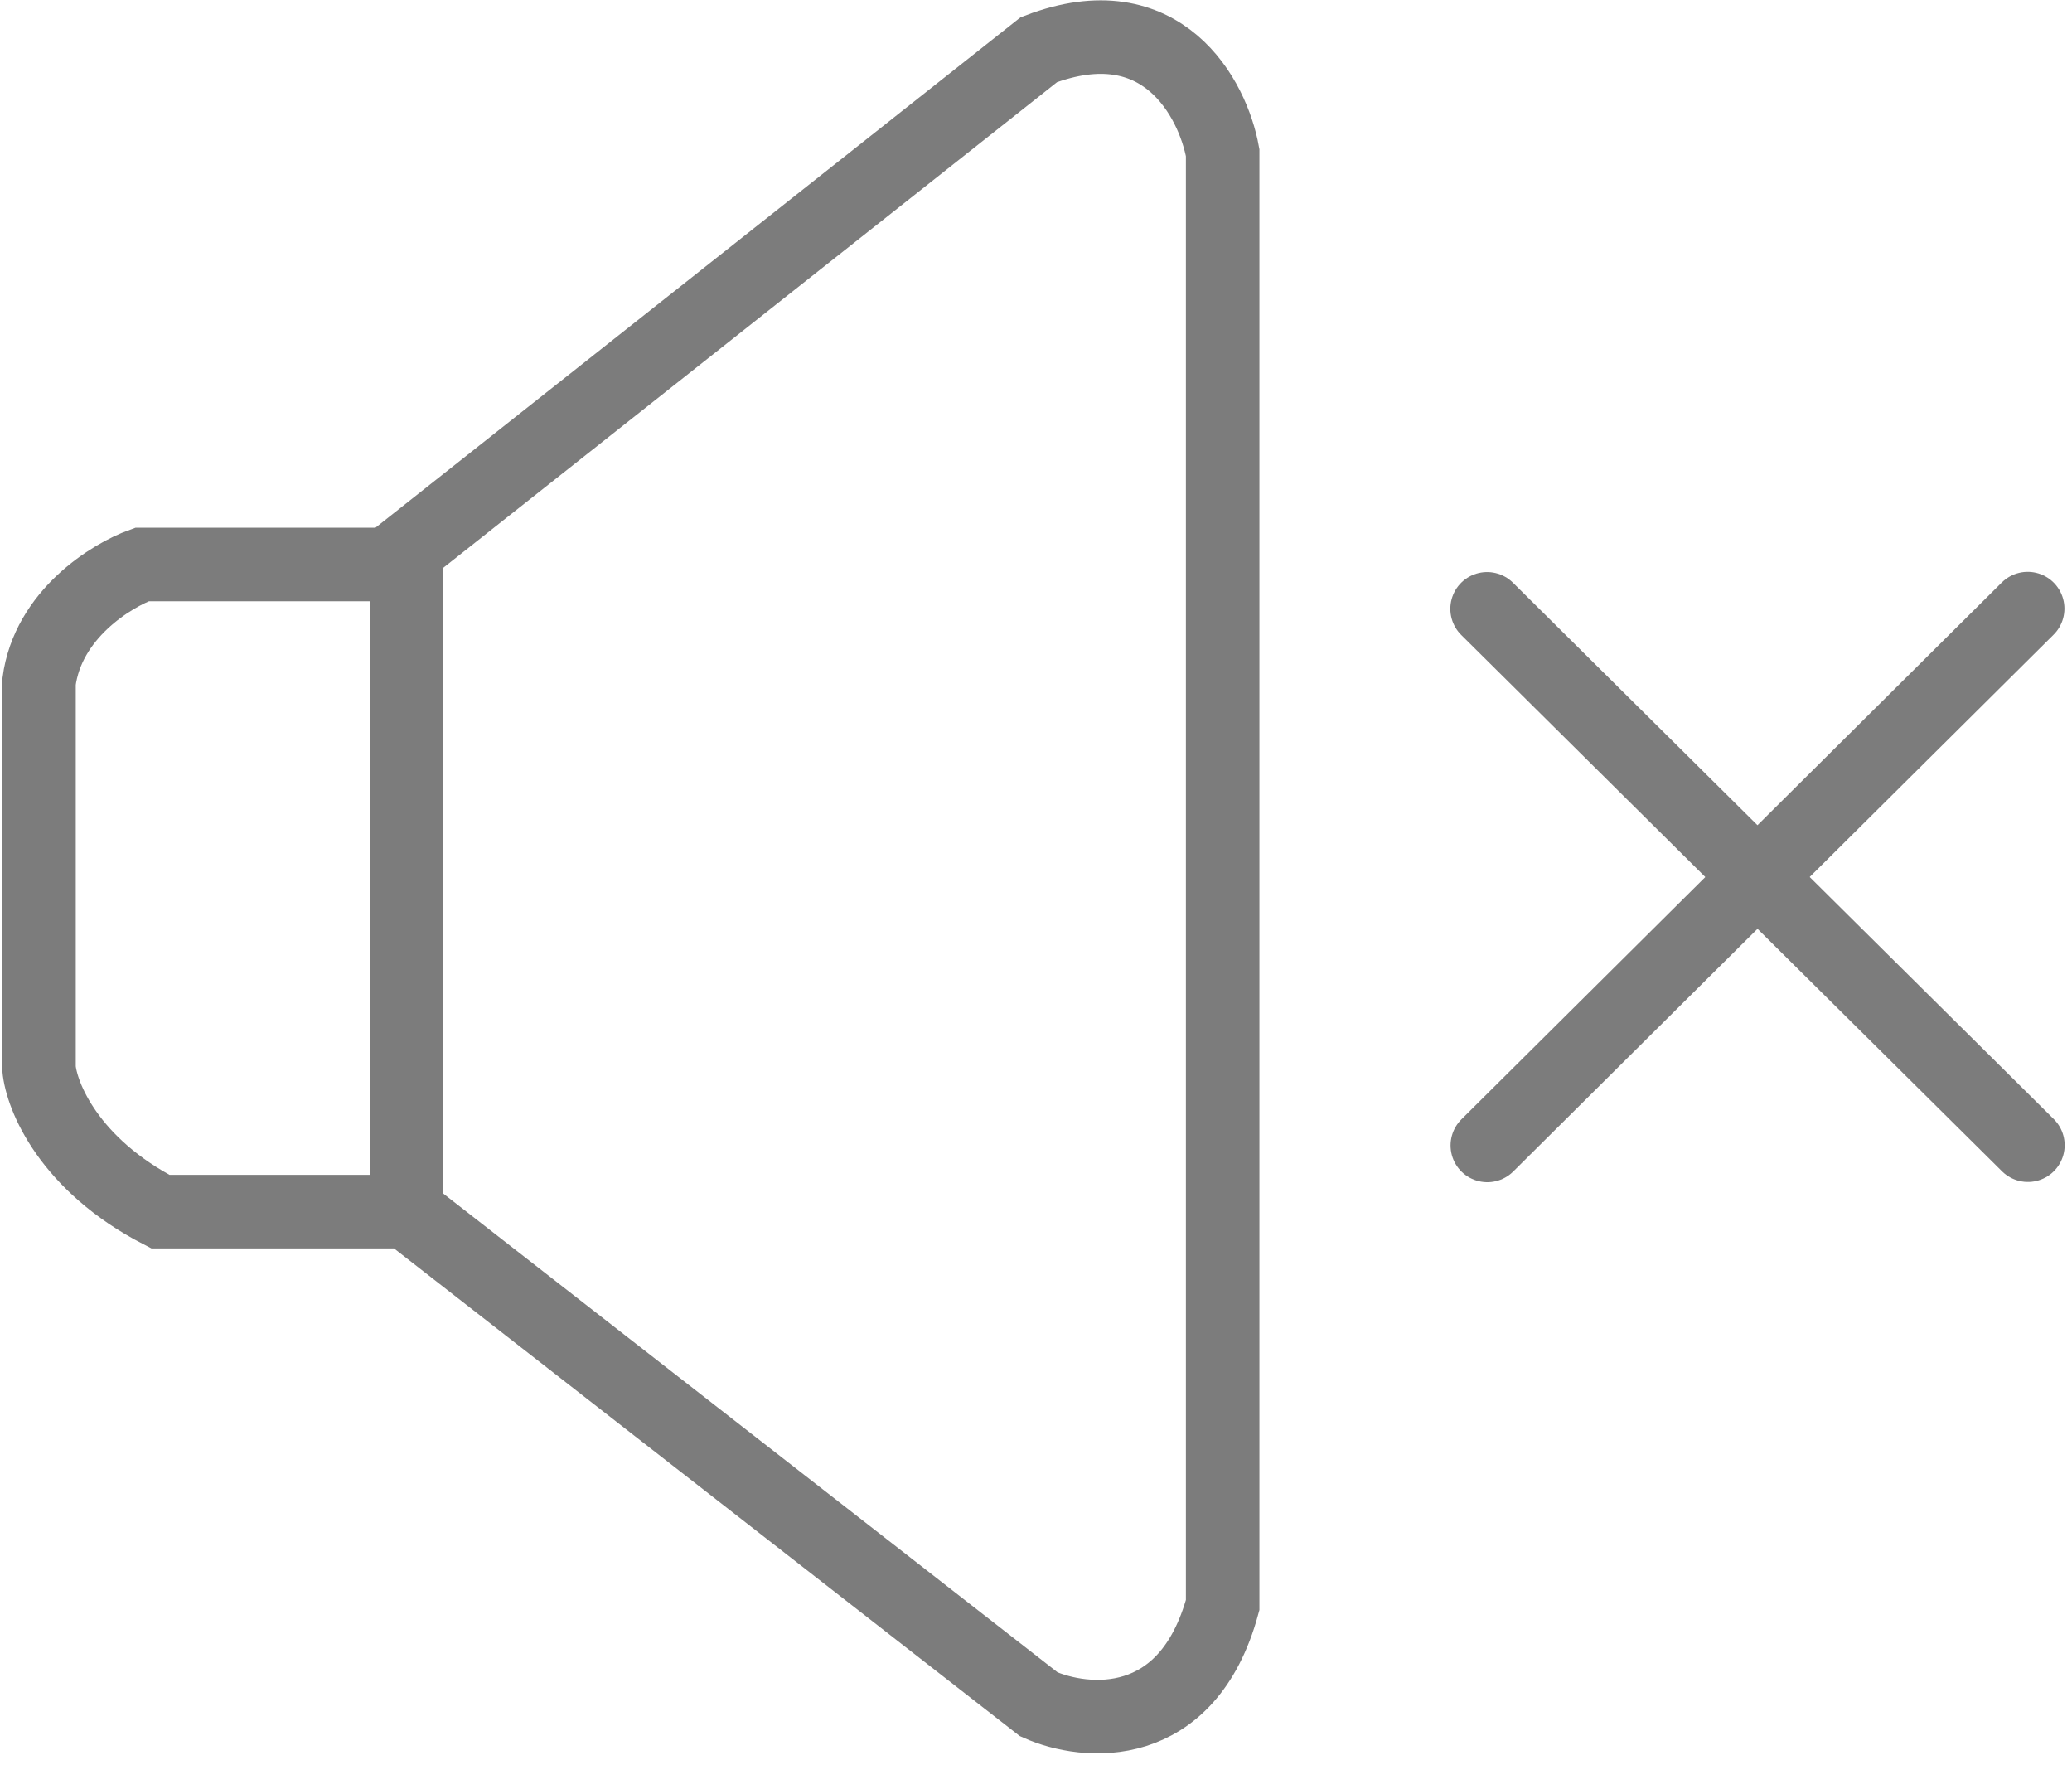
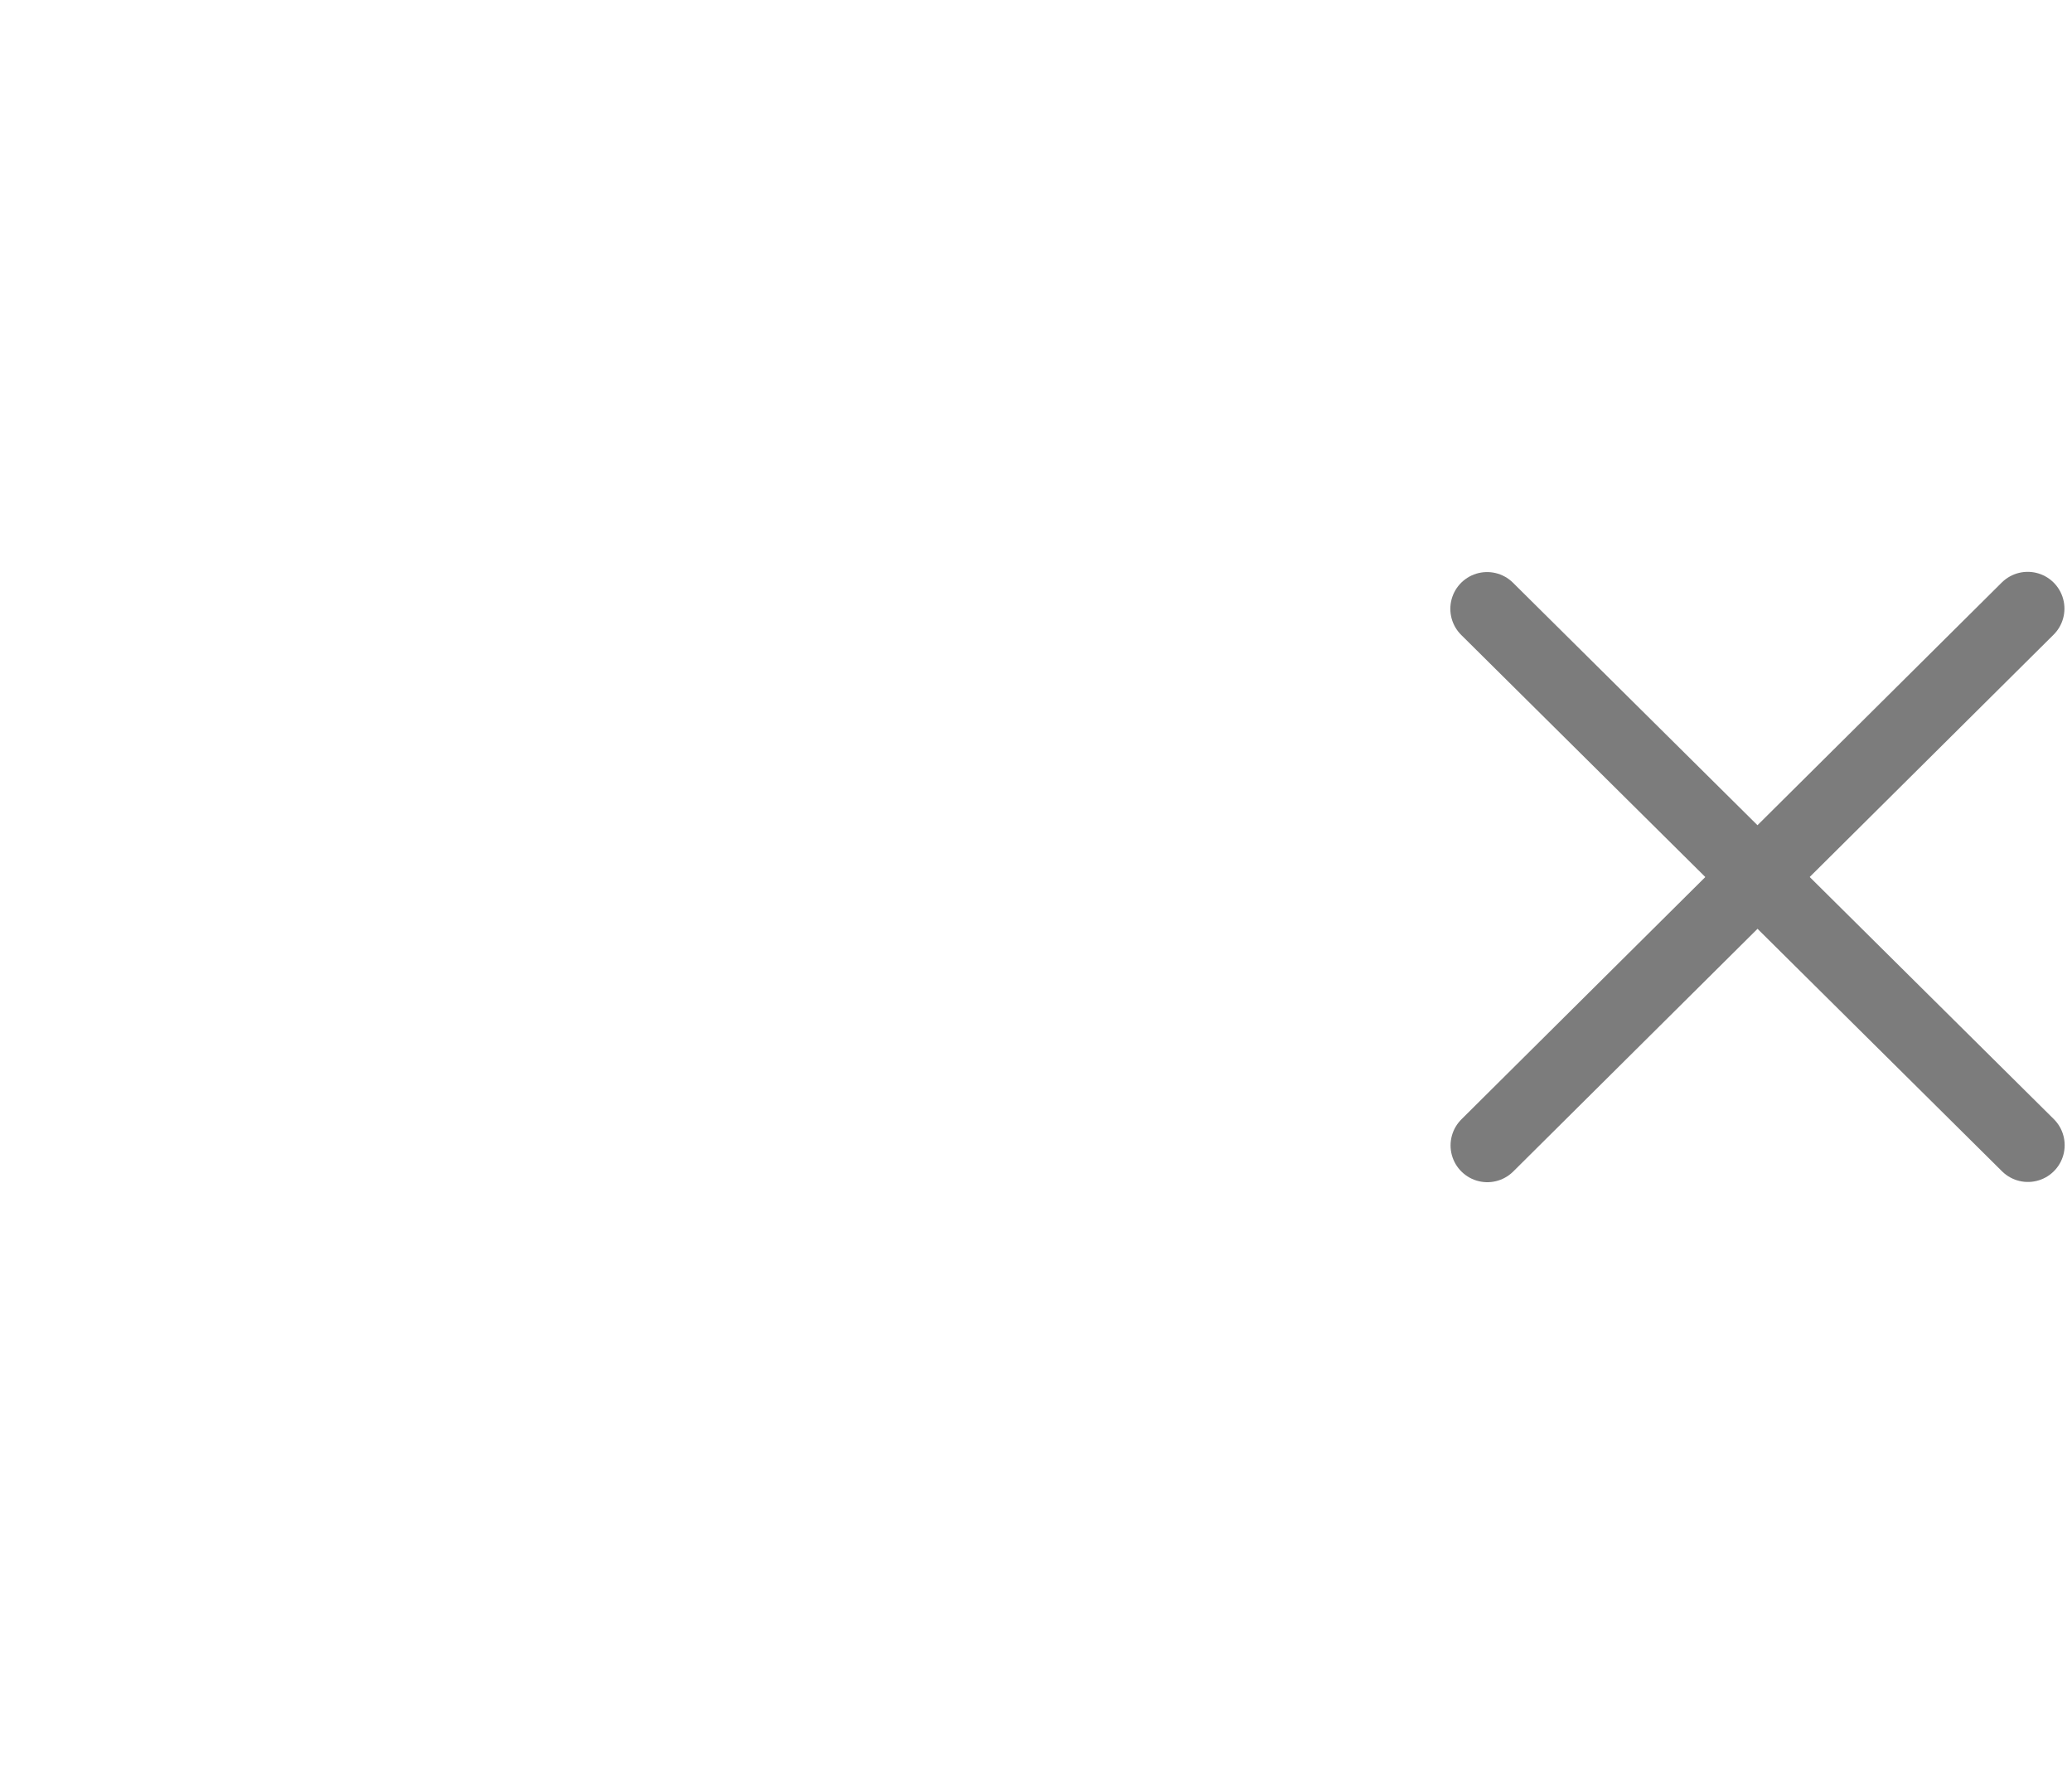
<svg xmlns="http://www.w3.org/2000/svg" width="175" height="149" viewBox="0 0 175 149" fill="none">
-   <path d="M34.341 102.304H13.54C5.84 98.33 3.501 92.576 3.294 90.196V57.597C4.04 51.884 9.4 48.593 11.988 47.662H32.789L34.341 46.434M34.341 102.304V46.434M34.341 102.304L87.741 143.907C91.674 145.666 100.284 146.452 103.265 135.524V12.89C102.437 8.336 98.173 0.223 87.741 4.197L34.341 46.434" stroke="#7C7C7C" stroke-width="6.209" stroke-linecap="round" />
  <path d="M125.618 96.716L171.257 51.388" stroke="#7C7C7C" stroke-width="6.209" stroke-linecap="round" />
  <path d="M171.276 96.696L125.599 51.407" stroke="#7C7C7C" stroke-width="6.209" stroke-linecap="round" />
</svg>